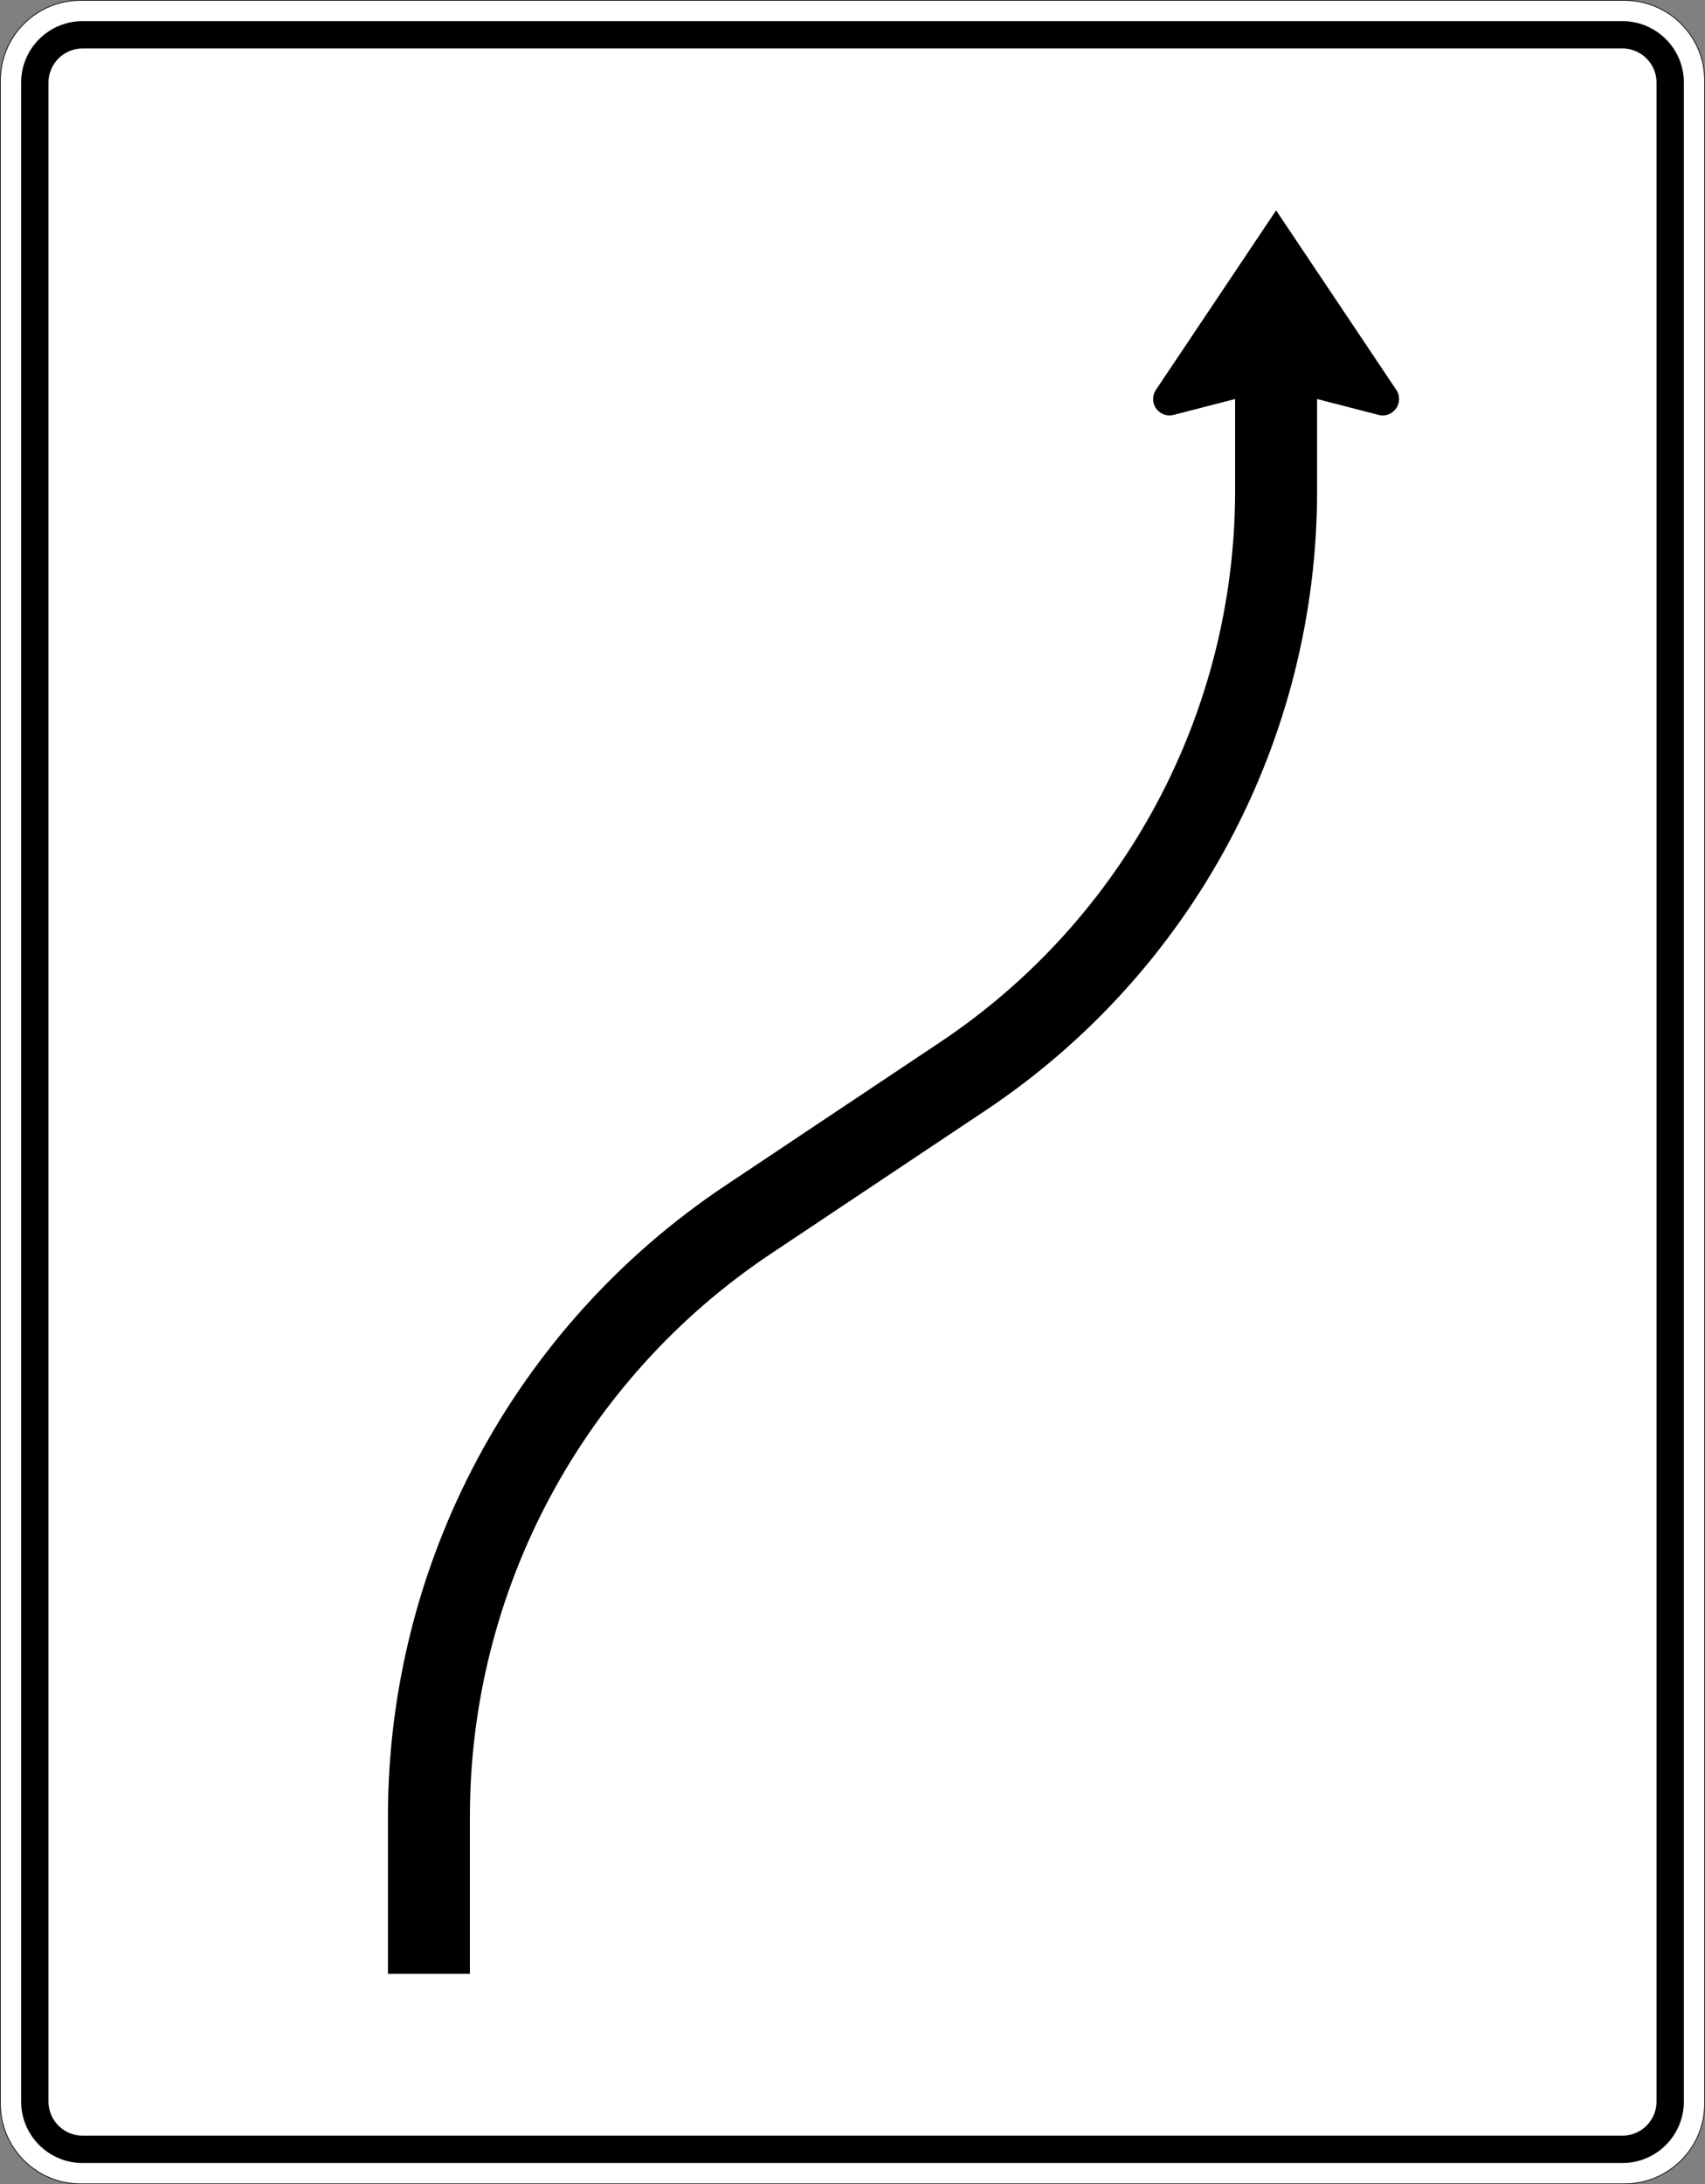
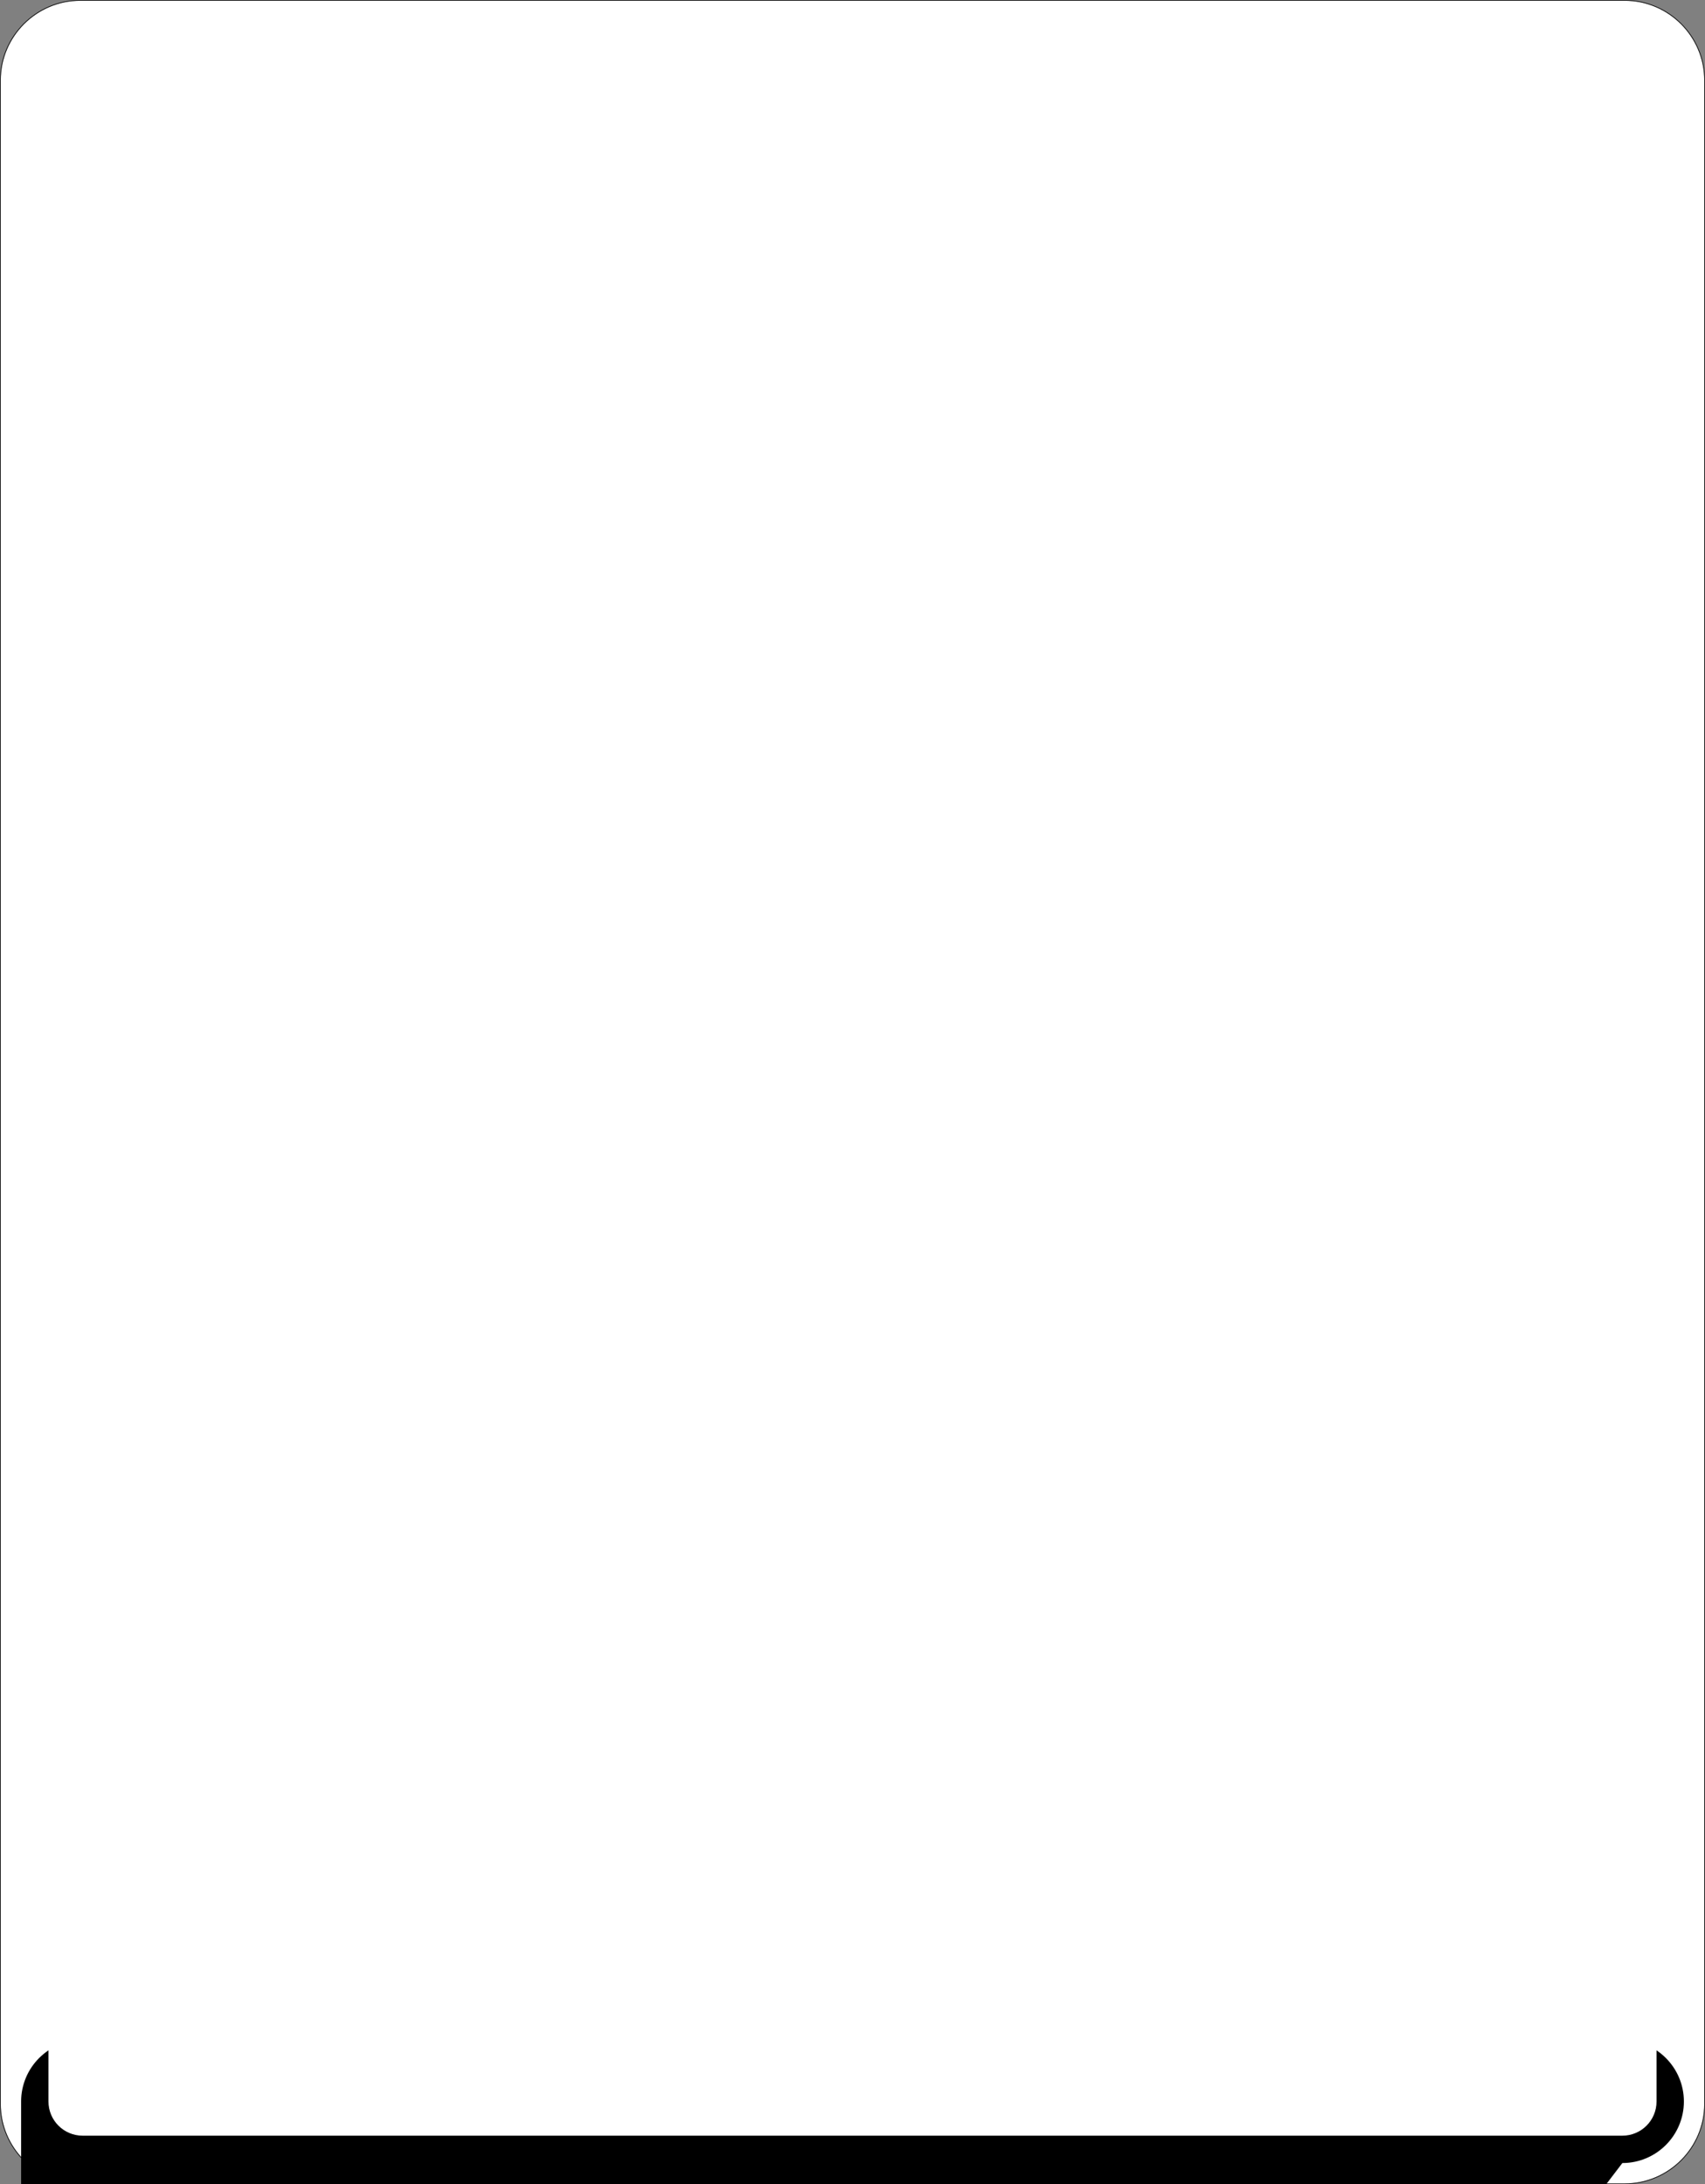
<svg xmlns="http://www.w3.org/2000/svg" viewBox="0 0 1251 1601.947" height="1601.947" width="1251" xml:space="preserve" version="1.1" id="svg3873">
  <rect x="0" y="0" width="1251" height="1601.947" fill="#808080" stroke="none" />
  <defs id="defs3877" />
  <g transform="matrix(1.25,0,0,-1.25,0,1601.947)" id="g3881">
    <g id="g3883">
      <path id="path3885" style="fill:#ffffff;fill-opacity:1;fill-rule:nonzero;stroke:none" d="m 953.566,1281.159 c 25.829,0 46.832,-21.007 46.832,-46.836 l 0,-1187.066 c 0,-25.828 -21.003,-46.855 -46.832,-46.855 l -906.332,0 C 21.406,0.402 0.398,21.429 0.398,47.257 l 0,1187.066 c 0,25.829 21.008,46.836 46.836,46.836 l 906.332,0 z" />
-       <path id="path3887" style="fill:#000000;fill-opacity:1;fill-rule:nonzero;stroke:none" d="m 952.297,12.433 c 19.941,0 36.105,16.183 36.105,36.105 l 0,1184.539 c 0,19.922 -16.164,36.082 -36.105,36.082 l -903.793,0 c -19.942,0 -36.106,-16.16 -36.106,-36.082 l 0,-1184.539 c 0,-19.922 16.164,-36.105 36.106,-36.105" />
+       <path id="path3887" style="fill:#000000;fill-opacity:1;fill-rule:nonzero;stroke:none" d="m 952.297,12.433 c 19.941,0 36.105,16.183 36.105,36.105 c 0,19.922 -16.164,36.082 -36.105,36.082 l -903.793,0 c -19.942,0 -36.106,-16.16 -36.106,-36.082 l 0,-1184.539 c 0,-19.922 16.164,-36.105 36.106,-36.105" />
      <path id="path3889" style="fill:#ffffff;fill-opacity:1;fill-rule:nonzero;stroke:none" d="m 952.297,28.484 c 11.066,0 20.055,8.961 20.055,20.054 l 0,1184.539 c 0,11.071 -8.989,20.055 -20.055,20.055 l -903.793,0 c -11.07,0 -20.055,-8.984 -20.055,-20.055 l 0,-1184.539 c 0,-11.093 8.985,-20.054 20.055,-20.054" />
-       <path id="path3891" style="fill:#000000;fill-opacity:1;fill-rule:nonzero;stroke:none" d="m 773.109,1047.441 36.082,-9.328 c 5.161,-1.336 10.414,1.765 11.727,6.925 0.68,2.649 0.203,5.481 -1.313,7.743 l -70.558,105.347 -70.555,-105.347 c -2.969,-4.415 -1.789,-10.391 2.625,-13.333 2.285,-1.539 5.113,-2.015 7.762,-1.335 l 36.105,9.324 0,-53.739 c 0,-130.019 -64.964,-251.441 -173.121,-323.605 L 425.801,585.976 C 302.027,503.421 227.715,364.48 227.715,215.695 l 0,-92.247 48.101,0 0,92.247 c 0,132.691 66.301,256.625 176.696,330.261 l 126.062,84.114 c 121.535,81.086 194.535,217.535 194.535,363.628" />
      <path id="path3893" style="fill:#000000;fill-opacity:1;fill-rule:nonzero;stroke:none" d="m 953.566,1281.558 c 26.043,0 47.235,-21.192 47.235,-47.235 l 0,-1187.066 c 0,-26.043 -21.188,-47.258 -47.235,-47.258 l -906.332,0 C 21.191,-0.001 0,21.214 0,47.257 l 0,1187.066 c 0,26.043 21.191,47.235 47.234,47.235 l 906.332,0 z m 0,-0.399 -906.332,0 c -25.828,0 -46.832,-21.007 -46.832,-46.836 l 0,-1187.066 C 0.402,21.429 21.406,0.402 47.234,0.402 l 906.332,0 c 25.829,0 46.836,21.027 46.836,46.855 l 0,1187.066 c 0,25.829 -21.007,46.836 -46.836,46.836 z" />
    </g>
  </g>
</svg>